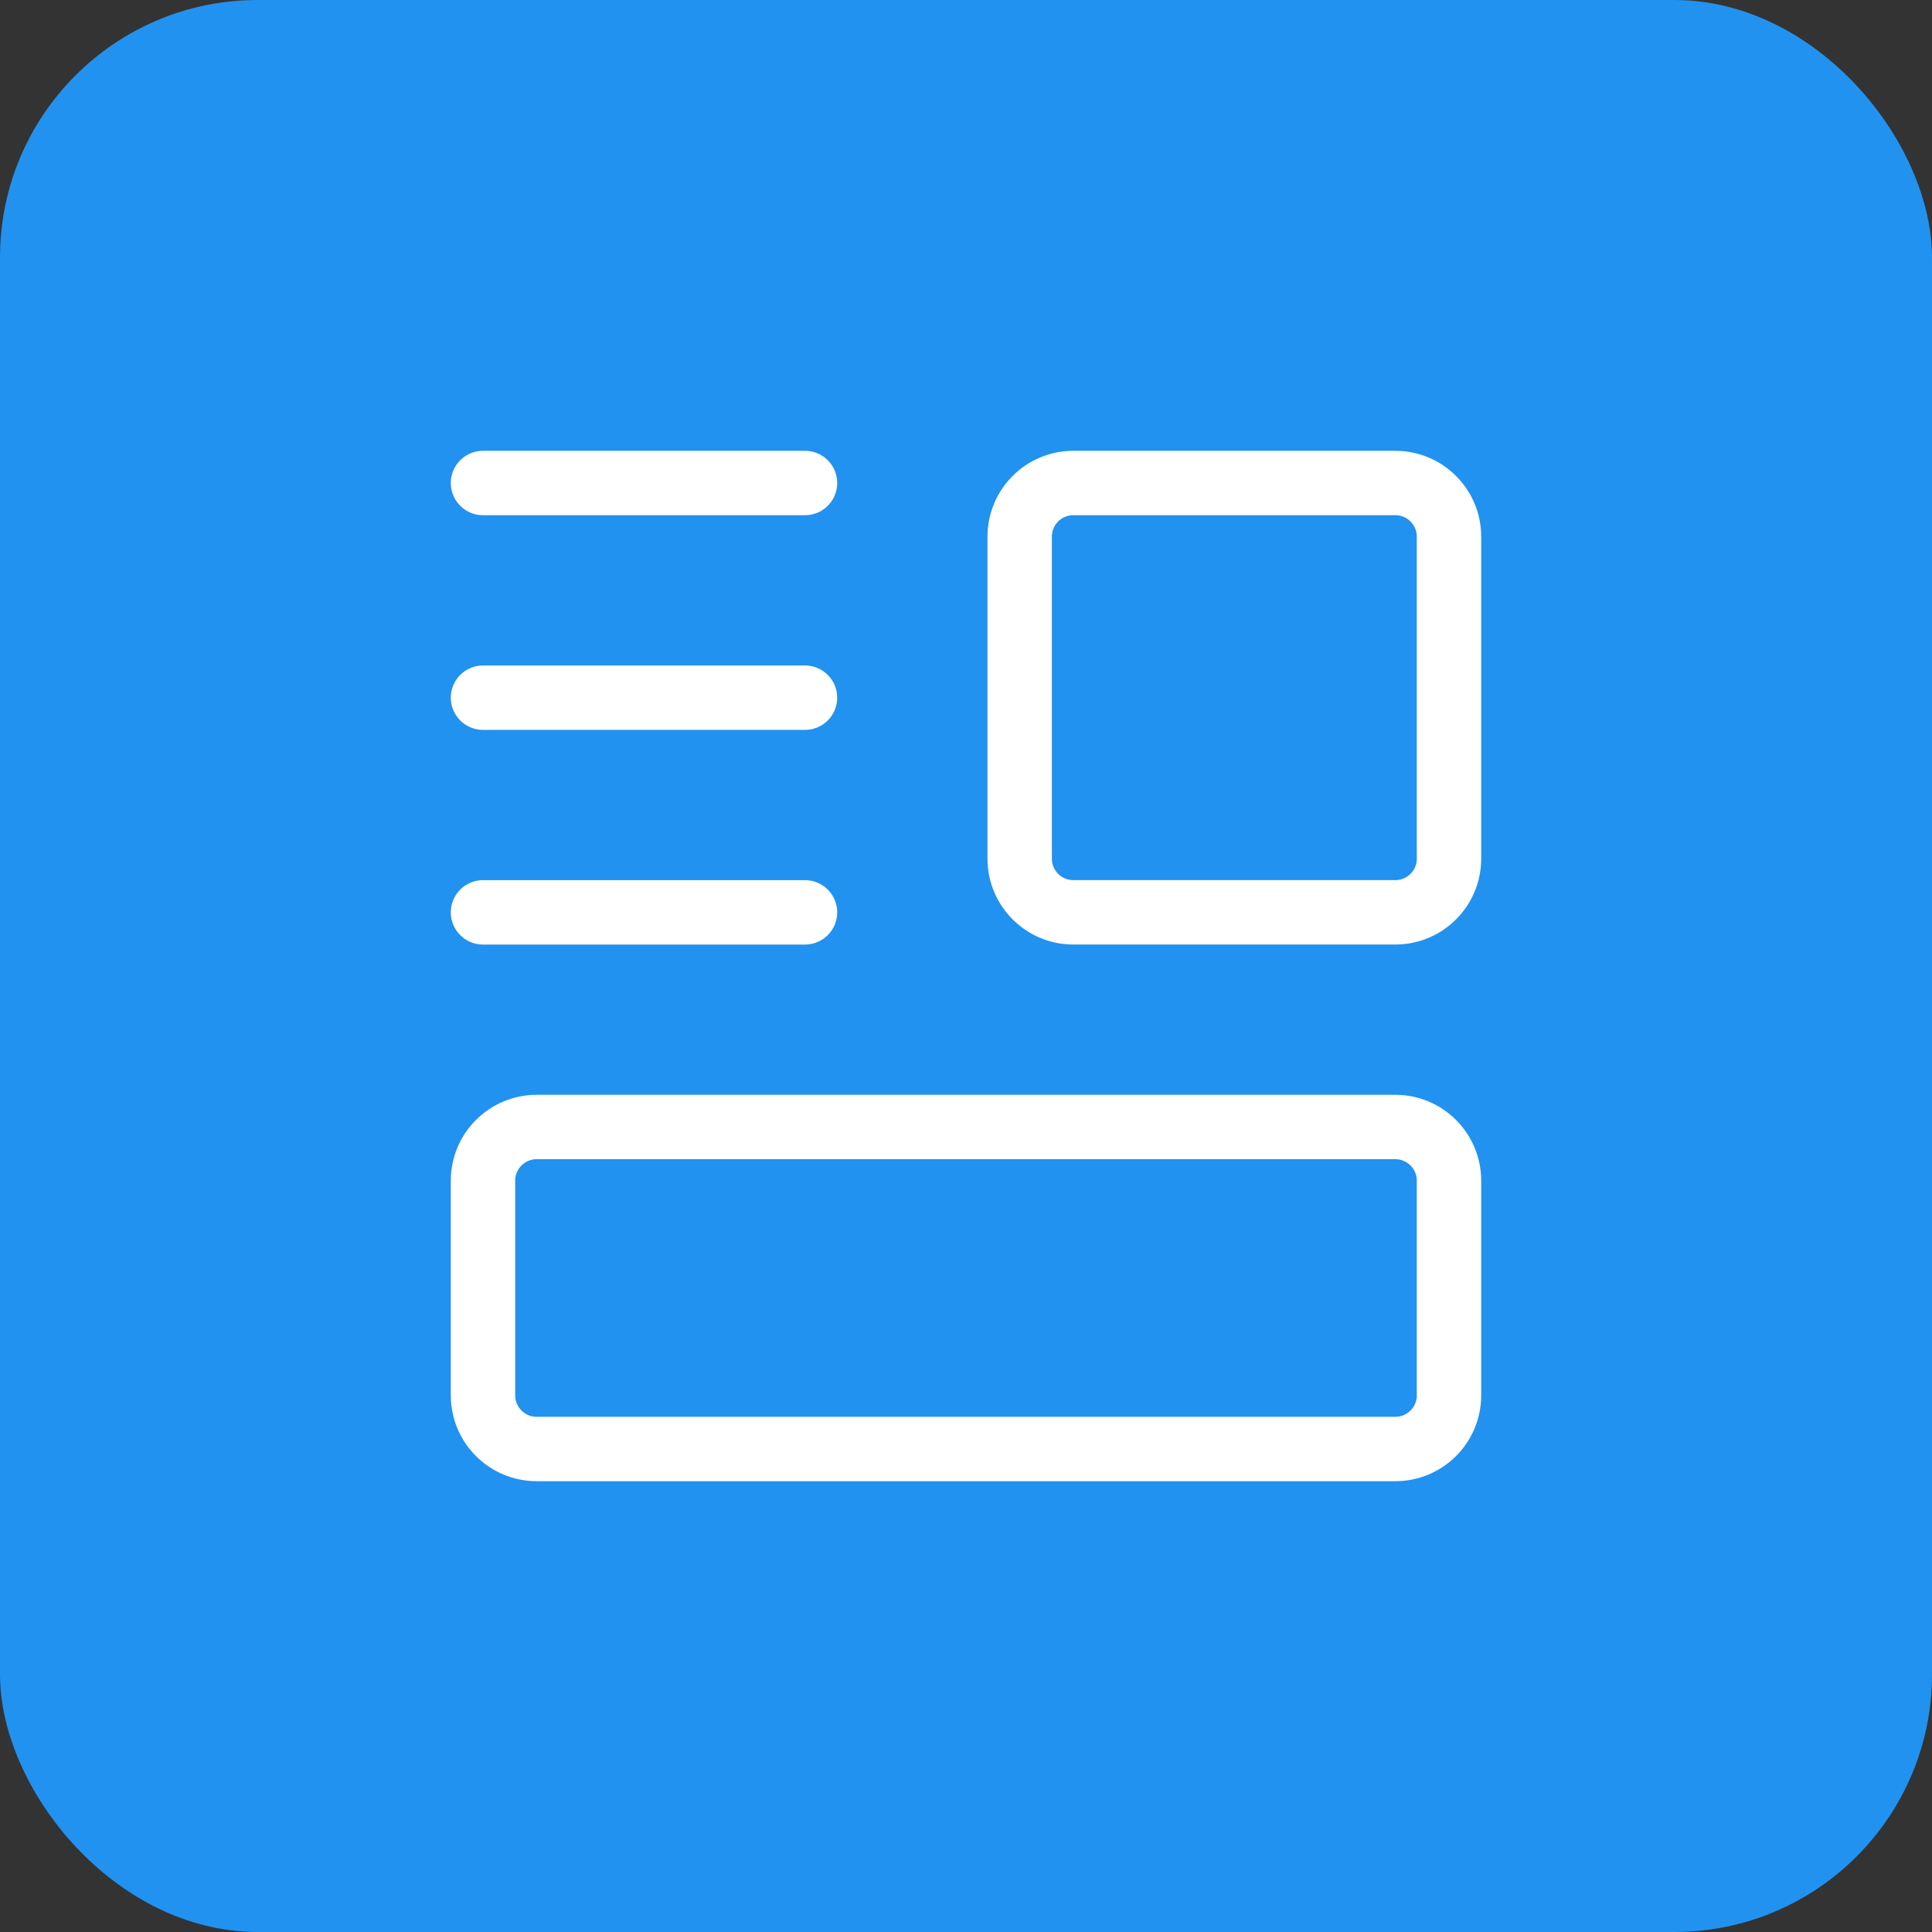
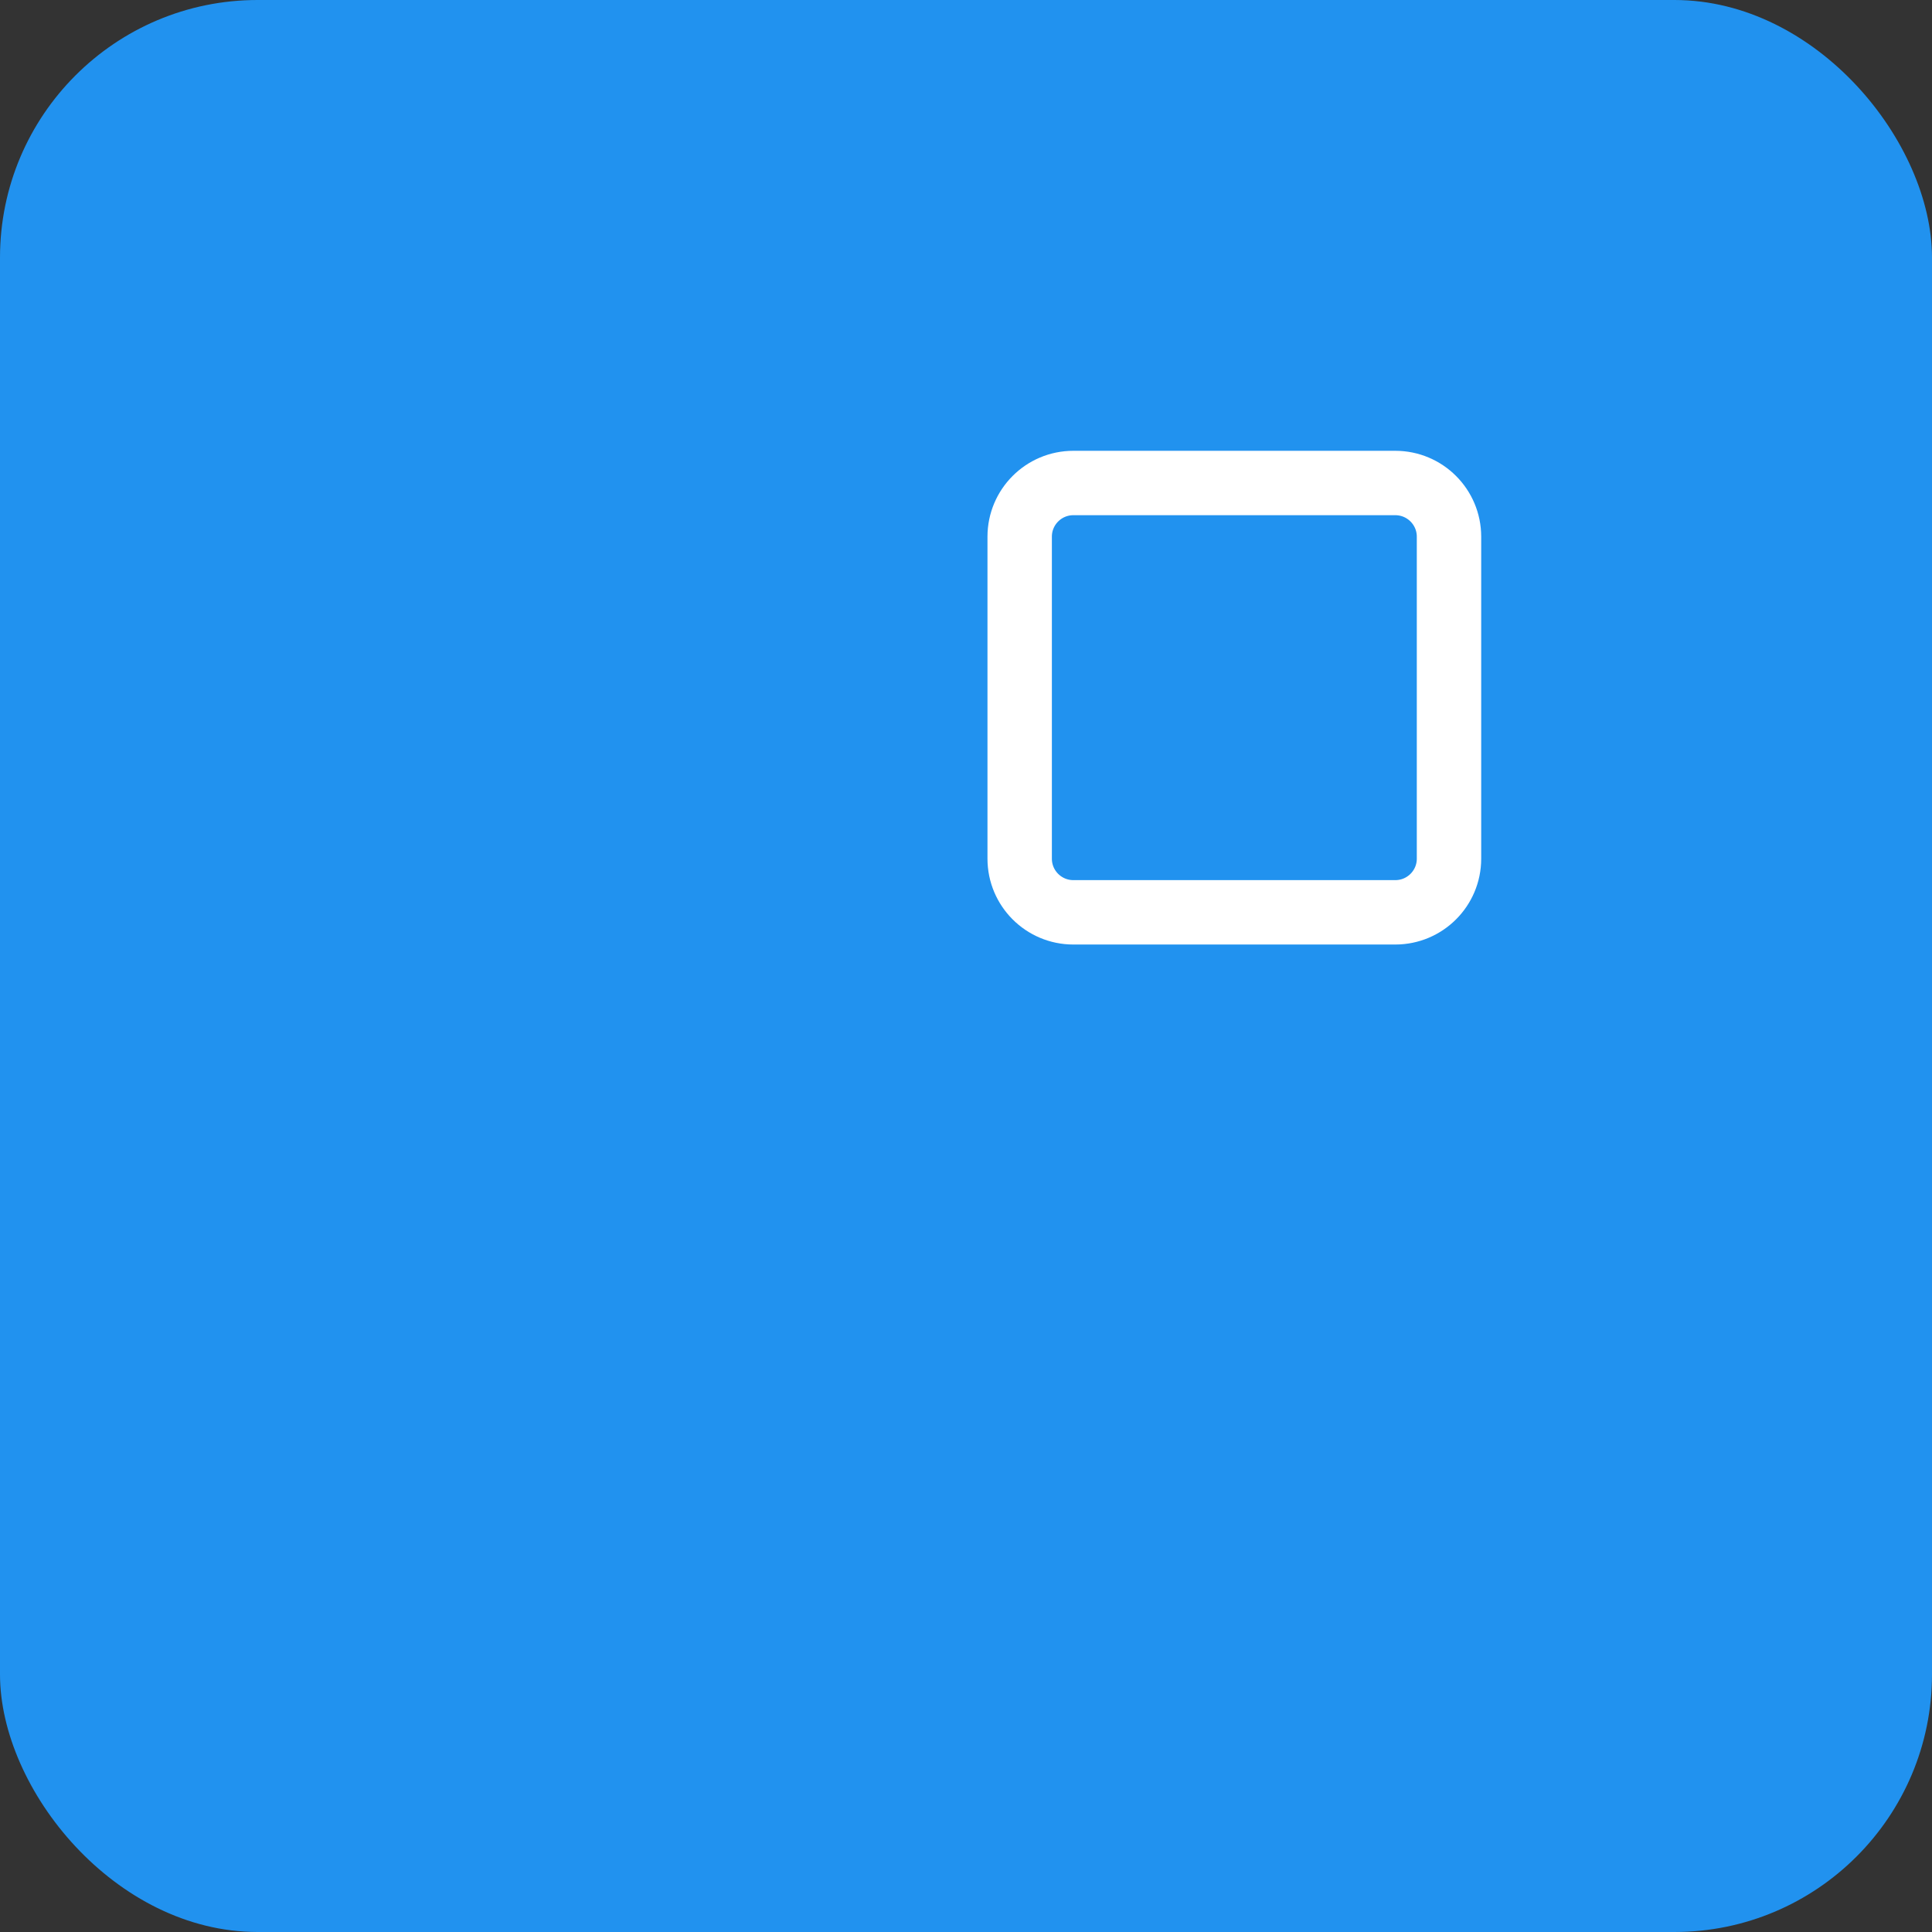
<svg xmlns="http://www.w3.org/2000/svg" width="60" height="60" viewBox="0 0 60 60" fill="none">
  <rect x="0" y="0" width="60" height="60" fill="#333333" stroke="none" />
  <rect width="60" height="60" rx="8" fill="#2192EF" />
-   <path fill-rule="evenodd" clip-rule="evenodd" d="M43.333 45H16.667C15.747 45 15 44.254 15 43.334V36.667C15 35.747 15.747 35 16.667 35H43.333C44.253 35 45 35.747 45 36.667V43.334C45 44.254 44.253 45 43.333 45Z" stroke="white" stroke-width="2" stroke-linecap="round" stroke-linejoin="round" />
  <path fill-rule="evenodd" clip-rule="evenodd" d="M43.333 28.333H33.333C32.413 28.333 31.667 27.587 31.667 26.667V16.667C31.667 15.747 32.413 15 33.333 15H43.333C44.253 15 45 15.747 45 16.667V26.667C45 27.587 44.253 28.333 43.333 28.333Z" stroke="white" stroke-width="2" stroke-linecap="round" stroke-linejoin="round" />
-   <path d="M25 15H15" stroke="white" stroke-width="2" stroke-linecap="round" stroke-linejoin="round" />
-   <path d="M25 21.667H15" stroke="white" stroke-width="2" stroke-linecap="round" stroke-linejoin="round" />
-   <path d="M25 28.334H15" stroke="white" stroke-width="2" stroke-linecap="round" stroke-linejoin="round" />
</svg>